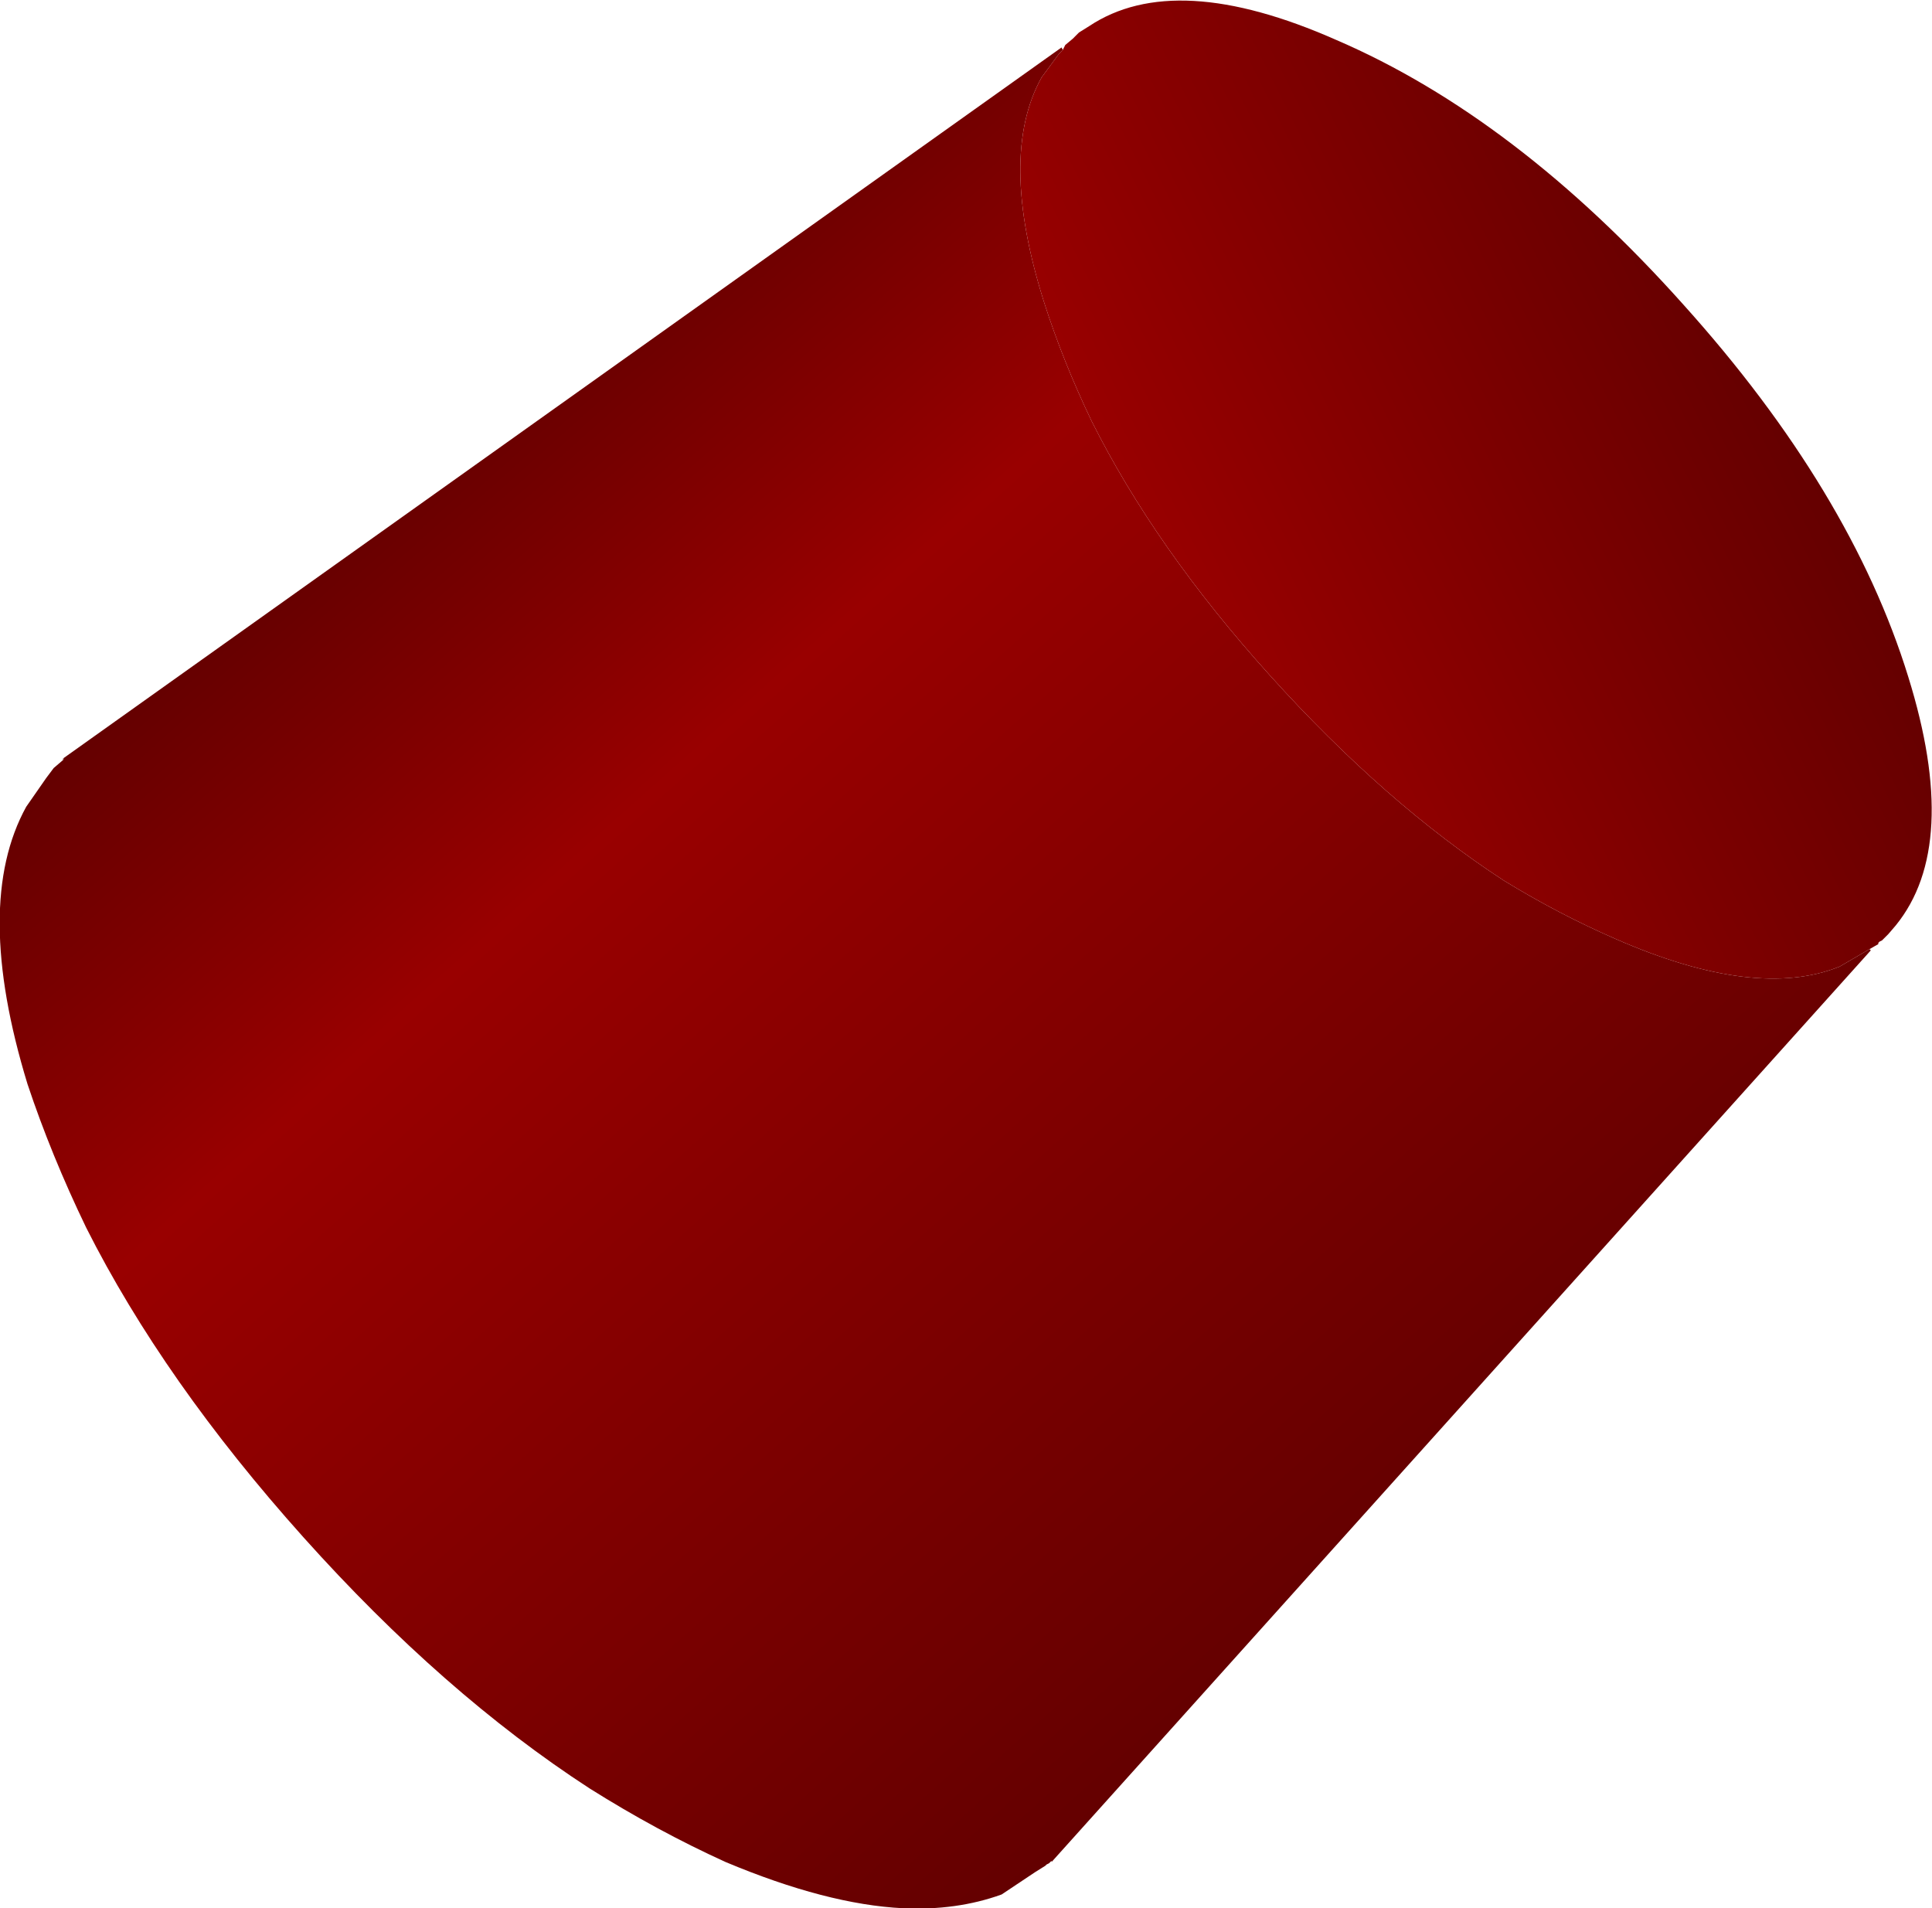
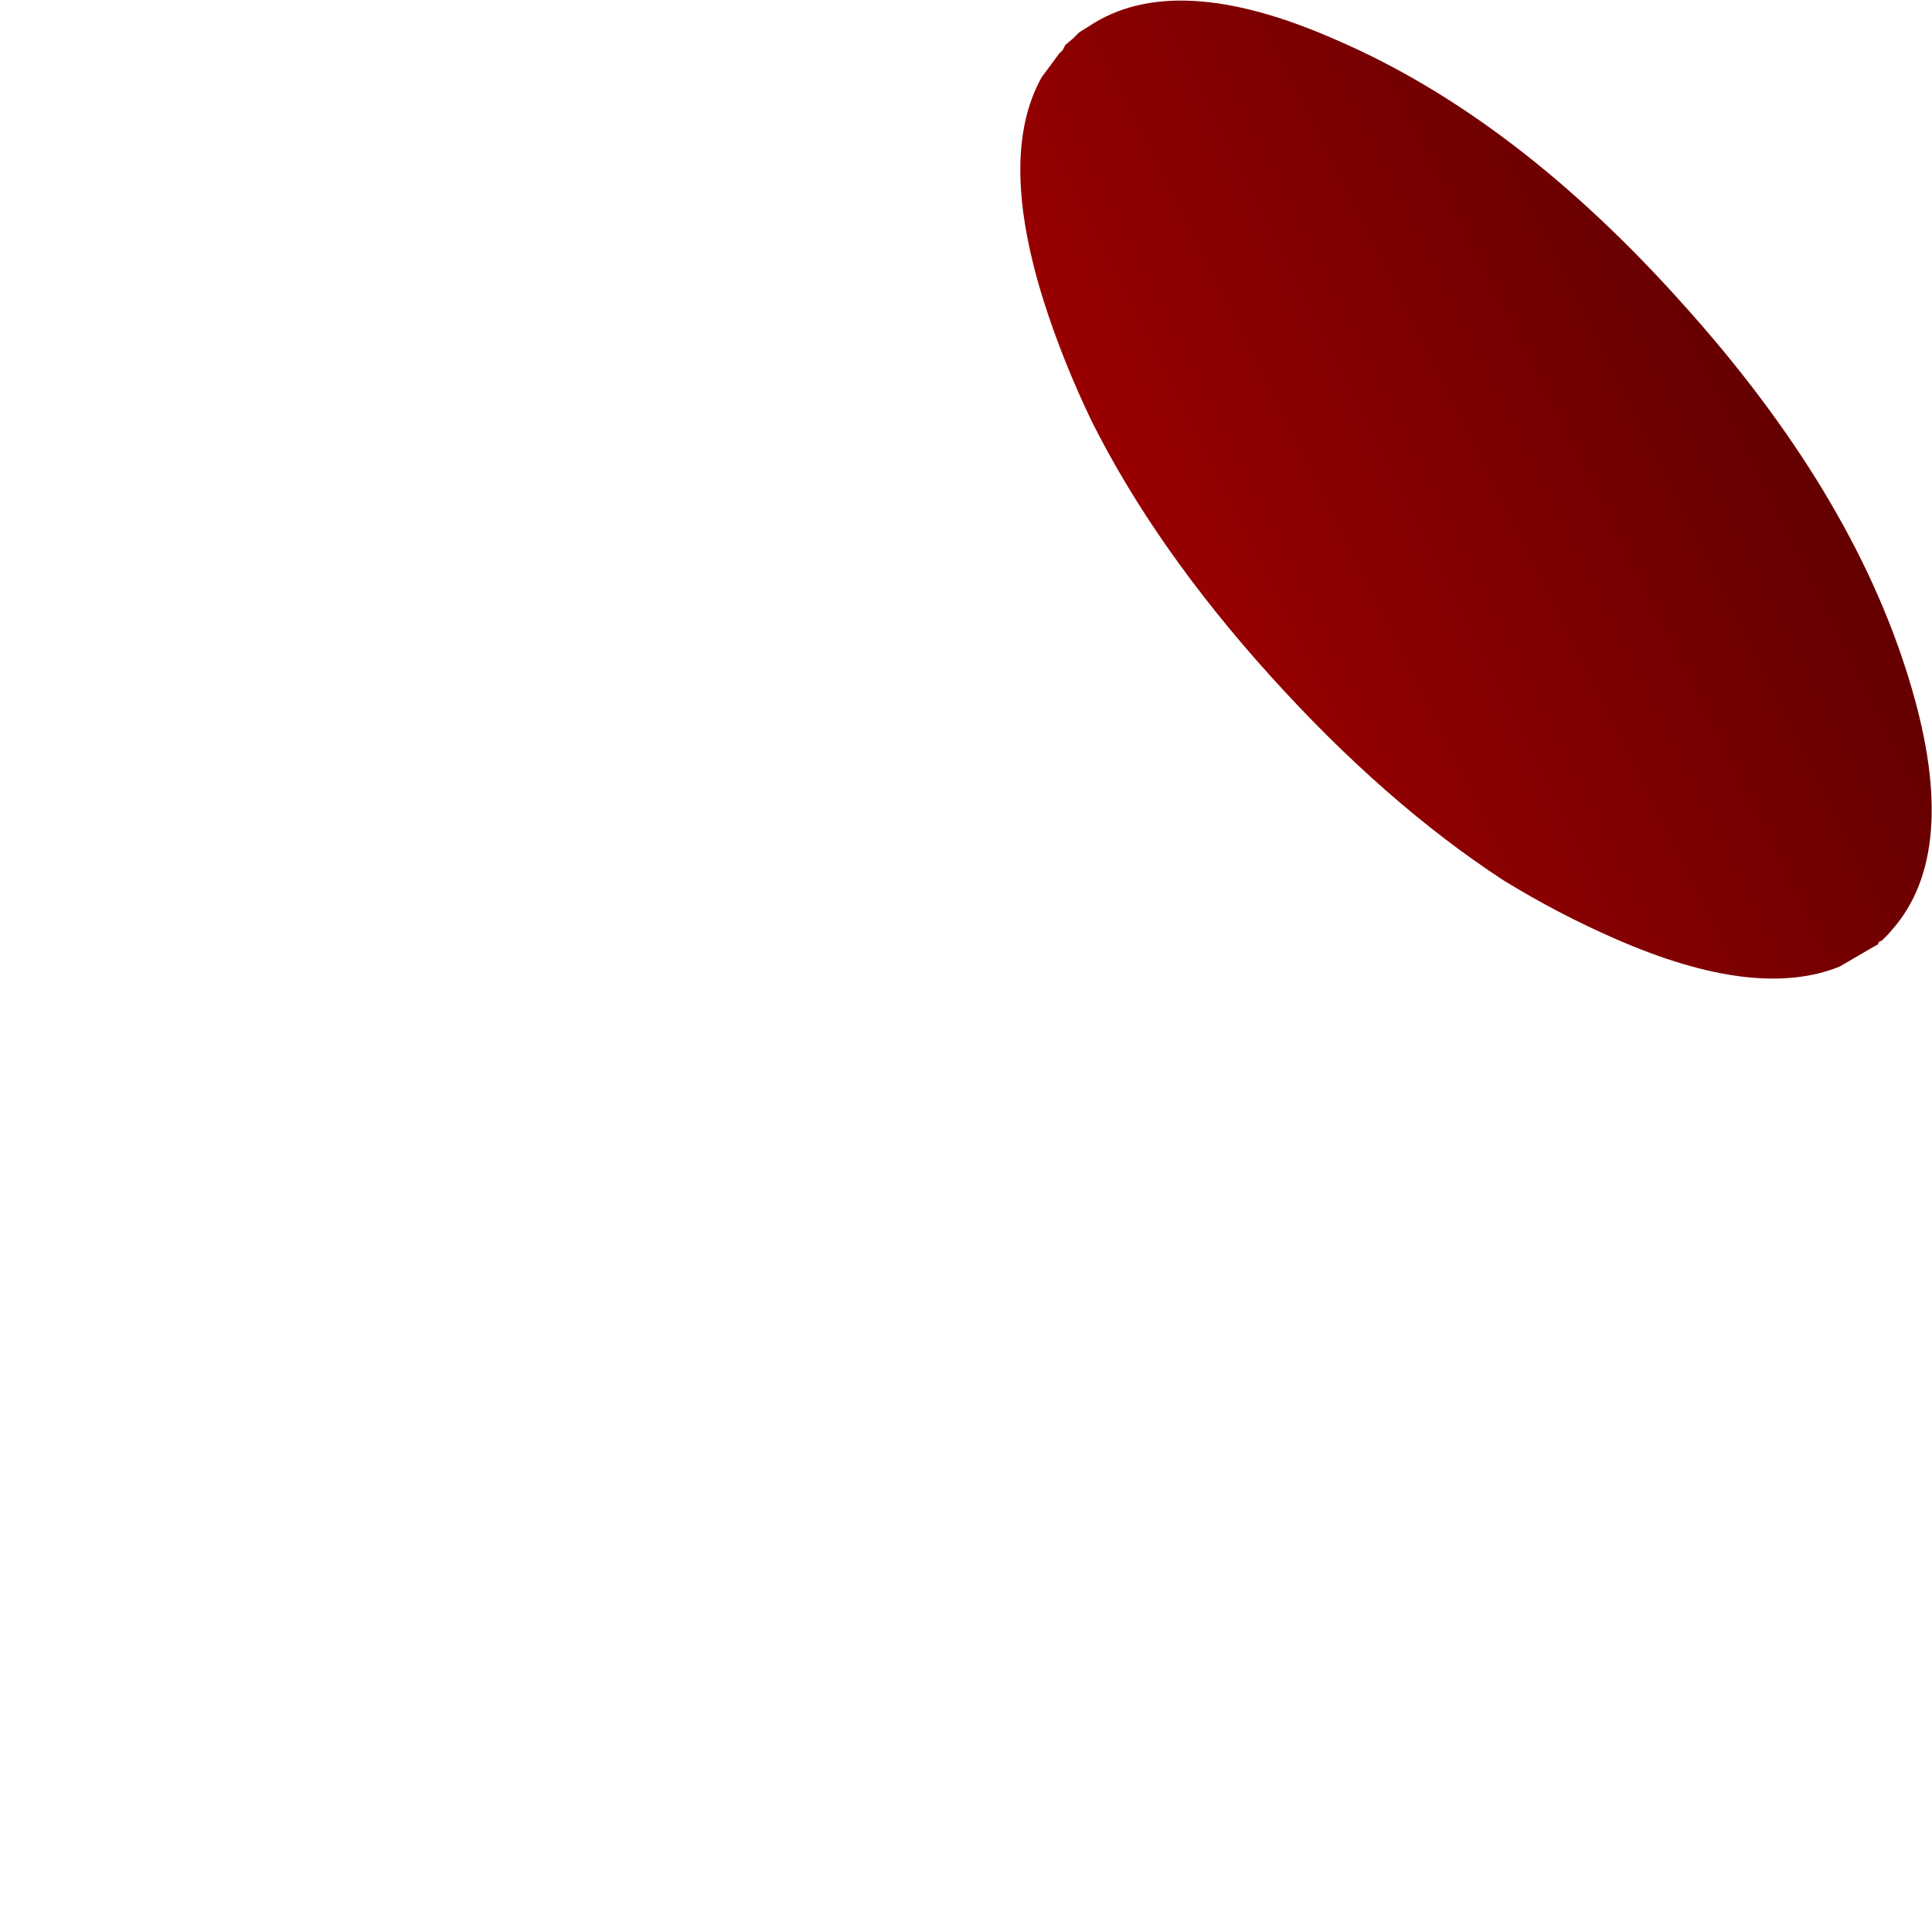
<svg xmlns="http://www.w3.org/2000/svg" height="76.4px" width="77.35px">
  <g transform="matrix(1.0, 0.0, 0.0, 1.0, 15.8, 48.85)">
-     <path d="M-13.25 -18.5 L26.7 -46.95 26.75 -46.85 26.6 -46.7 25.9 -45.75 Q24.15 -42.6 26.0 -36.75 26.75 -34.4 27.9 -32.0 30.45 -26.9 35.05 -21.8 39.65 -16.7 44.4 -13.6 46.6 -12.25 48.9 -11.25 54.5 -8.8 57.85 -10.15 L59.05 -10.85 59.1 -10.8 26.3 25.7 26.3 25.65 26.25 25.7 26.2 25.75 26.1 25.8 26.05 25.85 25.65 26.1 24.3 27.0 Q22.5 27.65 20.35 27.55 17.3 27.4 13.25 25.7 10.5 24.45 7.8 22.75 1.95 18.95 -3.65 12.7 -9.25 6.45 -12.35 0.3 -13.75 -2.6 -14.7 -5.45 -16.9 -12.65 -14.75 -16.55 L-13.95 -17.7 -13.8 -17.9 -13.65 -18.1 -13.3 -18.4 -13.25 -18.45 -13.25 -18.5" fill="url(#gradient0)" fill-rule="evenodd" stroke="none" />
    <path d="M59.05 -10.85 L57.85 -10.15 Q54.5 -8.8 48.9 -11.25 46.6 -12.25 44.4 -13.6 39.65 -16.7 35.05 -21.8 30.45 -26.9 27.9 -32.0 26.75 -34.4 26.0 -36.75 24.15 -42.6 25.9 -45.75 L26.6 -46.7 26.75 -46.85 26.85 -47.05 27.15 -47.3 27.4 -47.55 27.8 -47.8 Q31.25 -50.1 37.7 -47.25 44.9 -44.15 51.6 -36.65 58.3 -29.2 60.6 -21.75 62.7 -15.0 60.1 -11.8 L59.8 -11.45 59.55 -11.2 59.45 -11.15 59.4 -11.1 59.4 -11.05 59.05 -10.85" fill="url(#gradient1)" fill-rule="evenodd" stroke="none" />
-     <path d="M-13.25 -18.5 L-13.25 -18.45 -13.3 -18.45 -13.25 -18.5" fill="url(#gradient2)" fill-rule="evenodd" stroke="none" />
  </g>
  <defs>
    <linearGradient gradientTransform="matrix(0.024, 0.027, -0.028, 0.025, 19.55, -8.1)" gradientUnits="userSpaceOnUse" id="gradient0" spreadMethod="pad" x1="-819.2" x2="819.2">
      <stop offset="0.0" stop-color="#640000" />
      <stop offset="0.282" stop-color="#990000" />
      <stop offset="1.0" stop-color="#640000" />
    </linearGradient>
    <linearGradient gradientTransform="matrix(0.014, -0.007, 0.013, 0.026, 43.35, -29.25)" gradientUnits="userSpaceOnUse" id="gradient1" spreadMethod="pad" x1="-819.2" x2="819.2">
      <stop offset="0.0" stop-color="#990000" />
      <stop offset="1.0" stop-color="#640000" />
    </linearGradient>
    <linearGradient gradientTransform="matrix(0.024, 0.027, -0.028, 0.025, 19.55, -8.1)" gradientUnits="userSpaceOnUse" id="gradient2" spreadMethod="pad" x1="-819.2" x2="819.2">
      <stop offset="0.0" stop-color="#640000" />
      <stop offset="0.486" stop-color="#990000" />
      <stop offset="1.0" stop-color="#640000" />
    </linearGradient>
  </defs>
</svg>